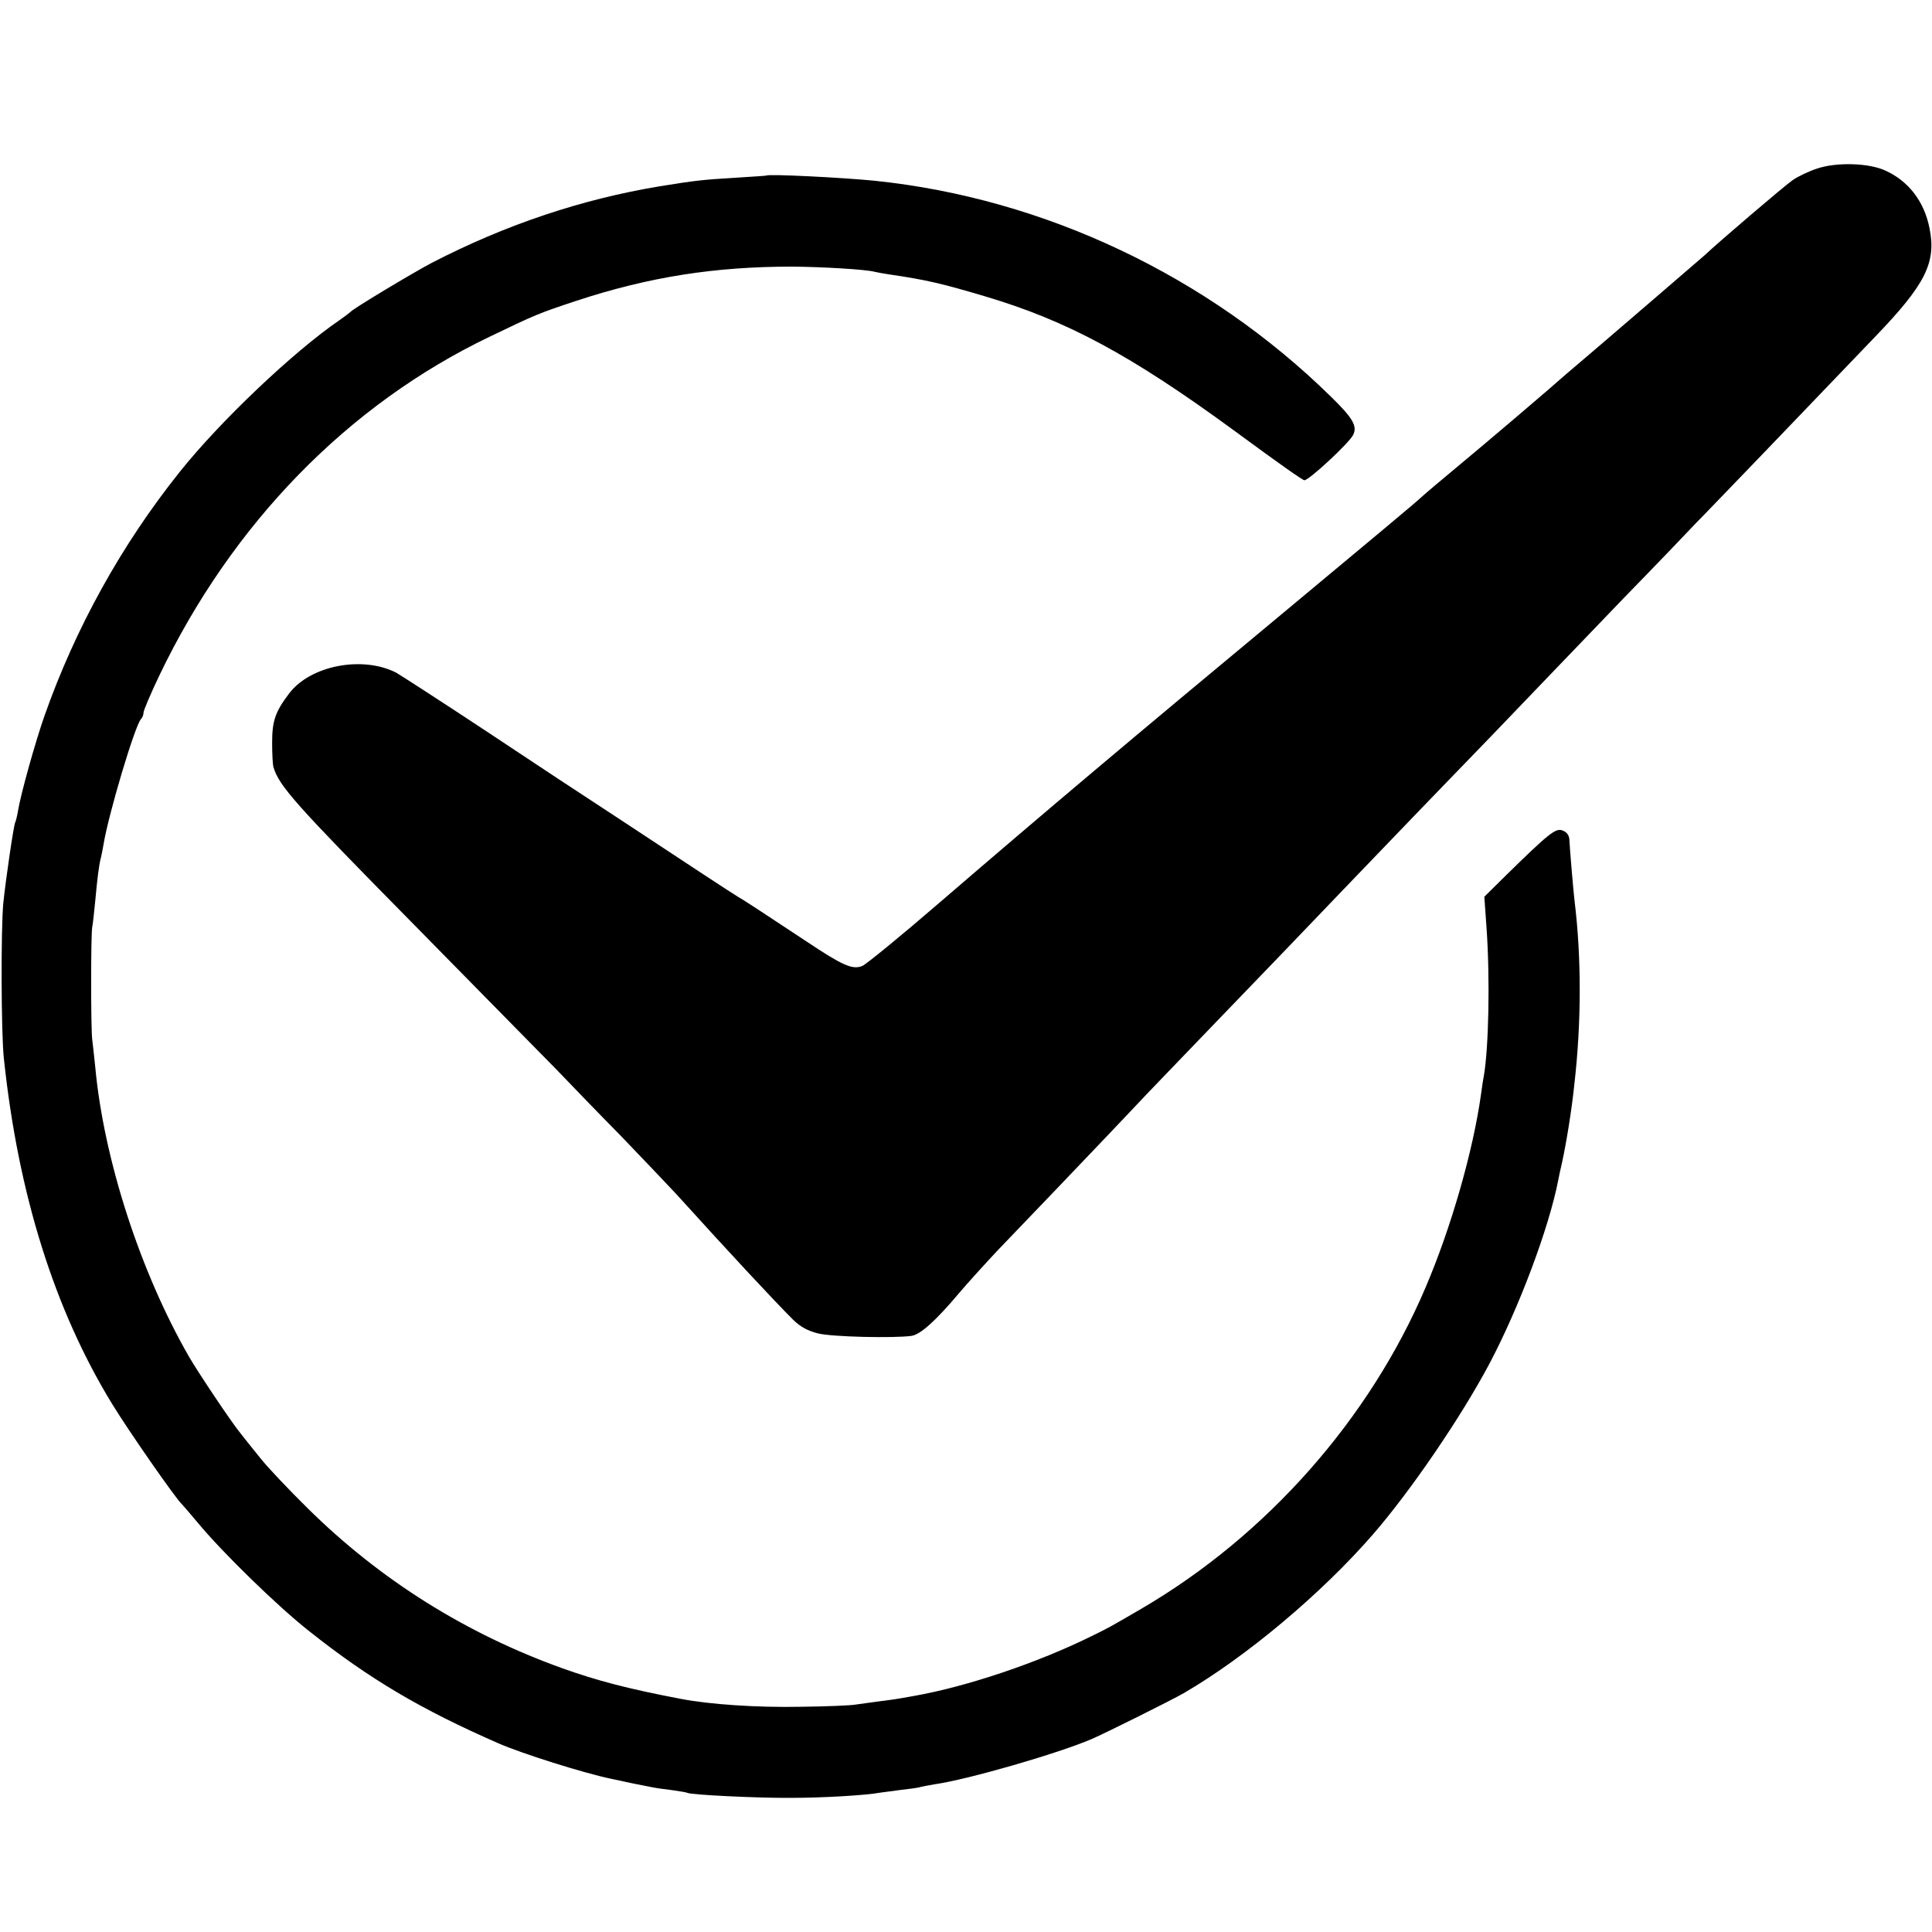
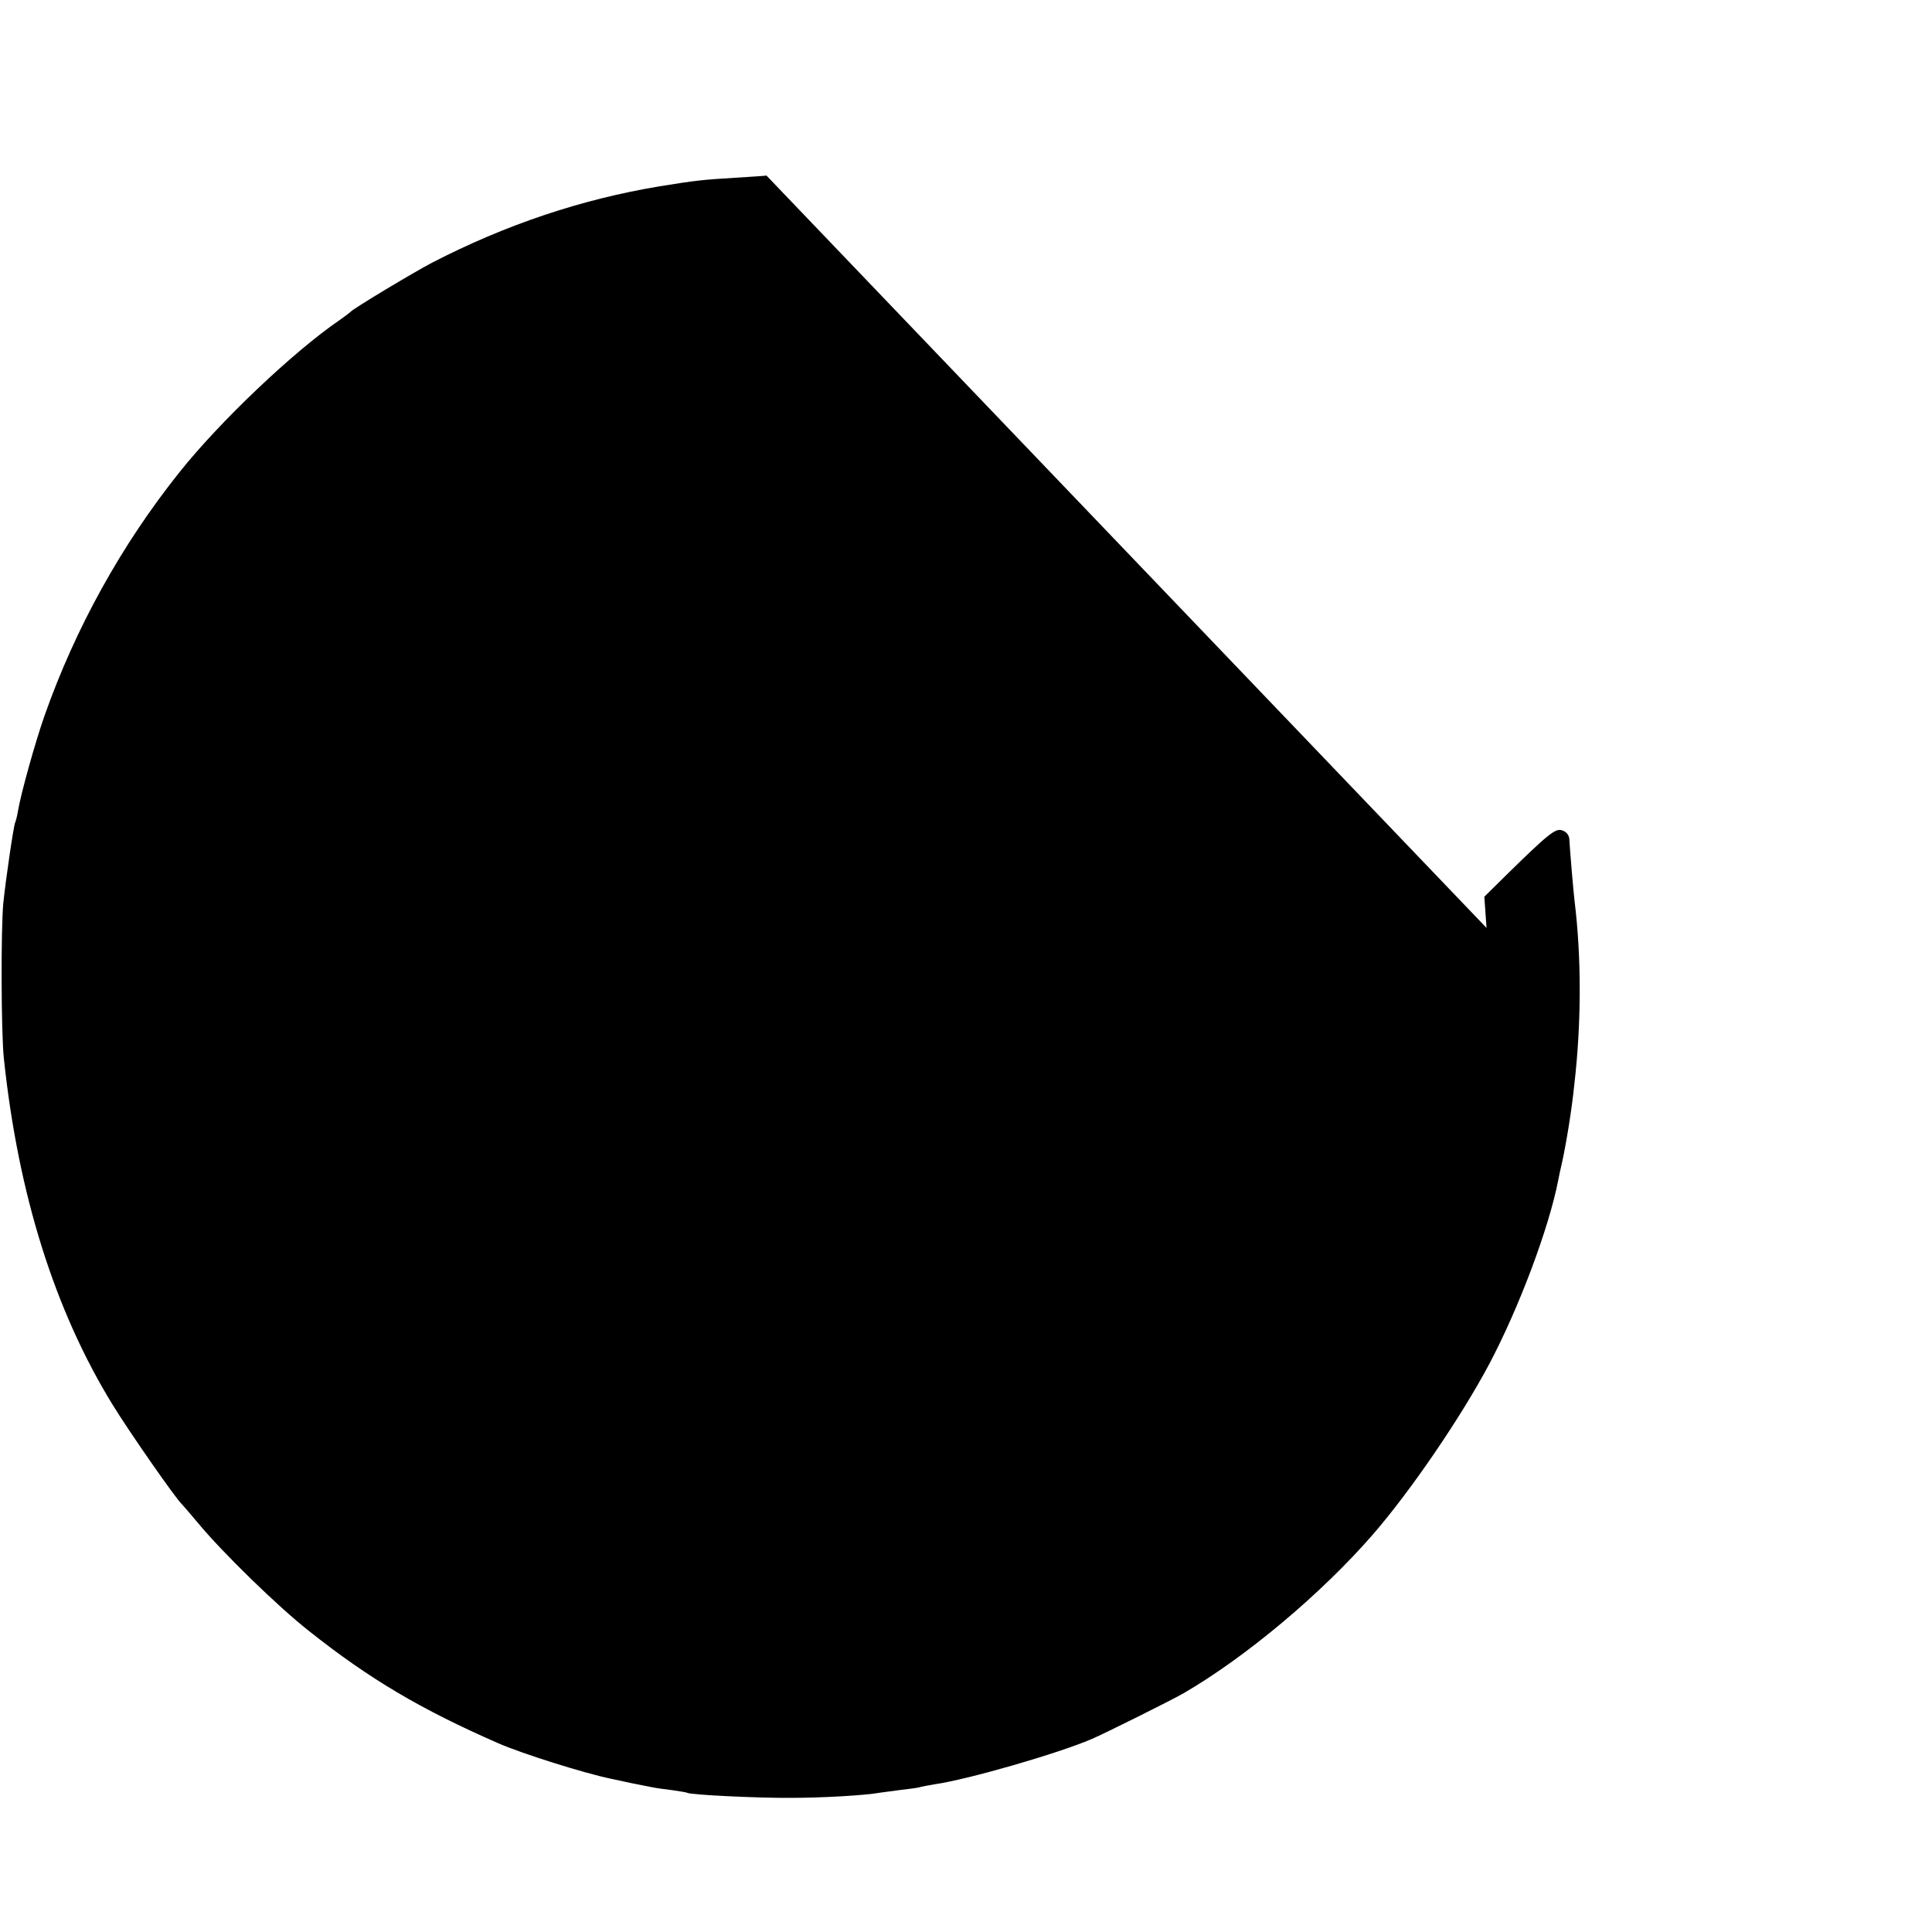
<svg xmlns="http://www.w3.org/2000/svg" version="1.0" width="700pt" height="700pt" viewBox="0 0 700 700" preserveAspectRatio="xMidYMid meet">
  <g transform="translate(0,700) scale(0.1,-0.1)" fill="#000000" stroke="none">
-     <path d="M6583 6389 c-28 -9 -68 -28 -87 -41 -28 -19 -267 -223 -320 -273 -10 -9 -397 -342 -454 -390 -13 -11 -34 -29 -47 -40 -63 -56 -274 -236 -445 -378 -47 -39 -87 -74 -90 -77 -4 -5 -181 -153 -490 -410 -549 -456 -860 -718 -1249 -1053 -139 -120 -264 -222 -277 -227 -35 -14 -70 1 -199 87 -163 108 -238 157 -250 163 -5 3 -63 40 -128 83 -65 43 -202 133 -305 201 -103 67 -320 210 -482 318 -162 107 -309 202 -325 211 -122 62 -310 26 -387 -75 -50 -66 -62 -99 -62 -178 0 -41 2 -82 5 -90 20 -68 83 -138 499 -560 245 -249 483 -491 529 -538 46 -48 149 -155 230 -237 80 -83 170 -178 200 -210 203 -224 354 -386 424 -456 26 -26 54 -41 90 -50 49 -13 279 -18 340 -9 32 5 87 54 172 155 33 39 96 108 140 155 147 153 300 313 396 414 52 55 117 123 144 152 28 29 140 146 250 260 110 114 216 224 235 244 64 67 397 414 480 500 45 47 173 179 284 294 110 115 217 226 236 246 19 20 130 135 245 255 116 119 233 241 260 270 28 28 140 145 250 259 110 115 226 236 259 270 32 33 95 99 140 146 183 190 222 269 197 393 -19 97 -76 171 -160 209 -60 28 -179 31 -248 7z" />
-     <path d="M2777 6364 c-1 -1 -51 -4 -112 -8 -119 -7 -145 -10 -275 -31 -283 -47 -558 -139 -825 -277 -65 -34 -287 -167 -295 -178 -3 -3 -21 -17 -40 -30 -168 -115 -434 -368 -579 -550 -211 -264 -378 -566 -490 -884 -32 -91 -86 -283 -96 -345 -3 -19 -8 -37 -10 -41 -5 -8 -34 -204 -43 -292 -9 -93 -8 -472 2 -563 52 -493 184 -912 393 -1253 60 -98 232 -345 252 -362 3 -3 30 -34 60 -70 88 -106 288 -301 400 -389 219 -174 405 -284 686 -407 84 -37 312 -109 410 -129 30 -7 117 -25 145 -30 14 -3 48 -8 75 -11 28 -4 53 -8 56 -10 12 -7 253 -19 374 -18 114 0 271 9 325 19 14 2 47 6 75 10 27 3 57 7 65 9 8 3 33 7 55 11 121 17 449 112 570 164 49 21 294 143 335 167 225 131 498 360 684 574 138 159 320 426 423 620 107 203 215 490 249 665 2 11 8 40 14 65 15 69 34 184 44 280 26 225 26 461 1 665 -4 32 -17 185 -19 224 -1 15 -10 27 -25 32 -24 10 -50 -11 -205 -163 l-78 -77 8 -113 c13 -185 8 -434 -10 -538 -3 -14 -7 -43 -10 -65 -29 -207 -109 -485 -201 -700 -203 -477 -576 -899 -1030 -1164 -122 -71 -113 -66 -180 -99 -194 -96 -451 -183 -645 -217 -66 -12 -75 -13 -130 -20 -30 -4 -66 -9 -80 -11 -14 -3 -104 -7 -200 -8 -155 -3 -327 8 -435 29 -189 36 -303 66 -426 110 -349 125 -661 320 -924 580 -67 66 -144 147 -171 181 -27 34 -60 74 -72 90 -33 40 -152 218 -187 278 -177 308 -309 715 -340 1051 -4 39 -9 84 -11 100 -5 41 -5 374 0 405 3 14 7 57 11 95 7 79 14 133 20 155 2 8 7 31 10 50 18 110 114 432 136 455 5 5 9 15 9 23 0 8 26 69 58 136 264 550 683 980 1196 1226 168 81 181 86 314 130 264 87 503 124 782 124 110 -1 268 -10 300 -19 8 -2 31 -6 50 -9 138 -20 195 -34 350 -80 296 -88 527 -212 900 -485 174 -128 250 -181 256 -181 17 0 159 132 176 163 17 32 1 61 -79 139 -446 438 -1038 719 -1653 783 -121 12 -385 25 -393 19z" />
+     <path d="M2777 6364 c-1 -1 -51 -4 -112 -8 -119 -7 -145 -10 -275 -31 -283 -47 -558 -139 -825 -277 -65 -34 -287 -167 -295 -178 -3 -3 -21 -17 -40 -30 -168 -115 -434 -368 -579 -550 -211 -264 -378 -566 -490 -884 -32 -91 -86 -283 -96 -345 -3 -19 -8 -37 -10 -41 -5 -8 -34 -204 -43 -292 -9 -93 -8 -472 2 -563 52 -493 184 -912 393 -1253 60 -98 232 -345 252 -362 3 -3 30 -34 60 -70 88 -106 288 -301 400 -389 219 -174 405 -284 686 -407 84 -37 312 -109 410 -129 30 -7 117 -25 145 -30 14 -3 48 -8 75 -11 28 -4 53 -8 56 -10 12 -7 253 -19 374 -18 114 0 271 9 325 19 14 2 47 6 75 10 27 3 57 7 65 9 8 3 33 7 55 11 121 17 449 112 570 164 49 21 294 143 335 167 225 131 498 360 684 574 138 159 320 426 423 620 107 203 215 490 249 665 2 11 8 40 14 65 15 69 34 184 44 280 26 225 26 461 1 665 -4 32 -17 185 -19 224 -1 15 -10 27 -25 32 -24 10 -50 -11 -205 -163 l-78 -77 8 -113 z" />
  </g>
</svg>